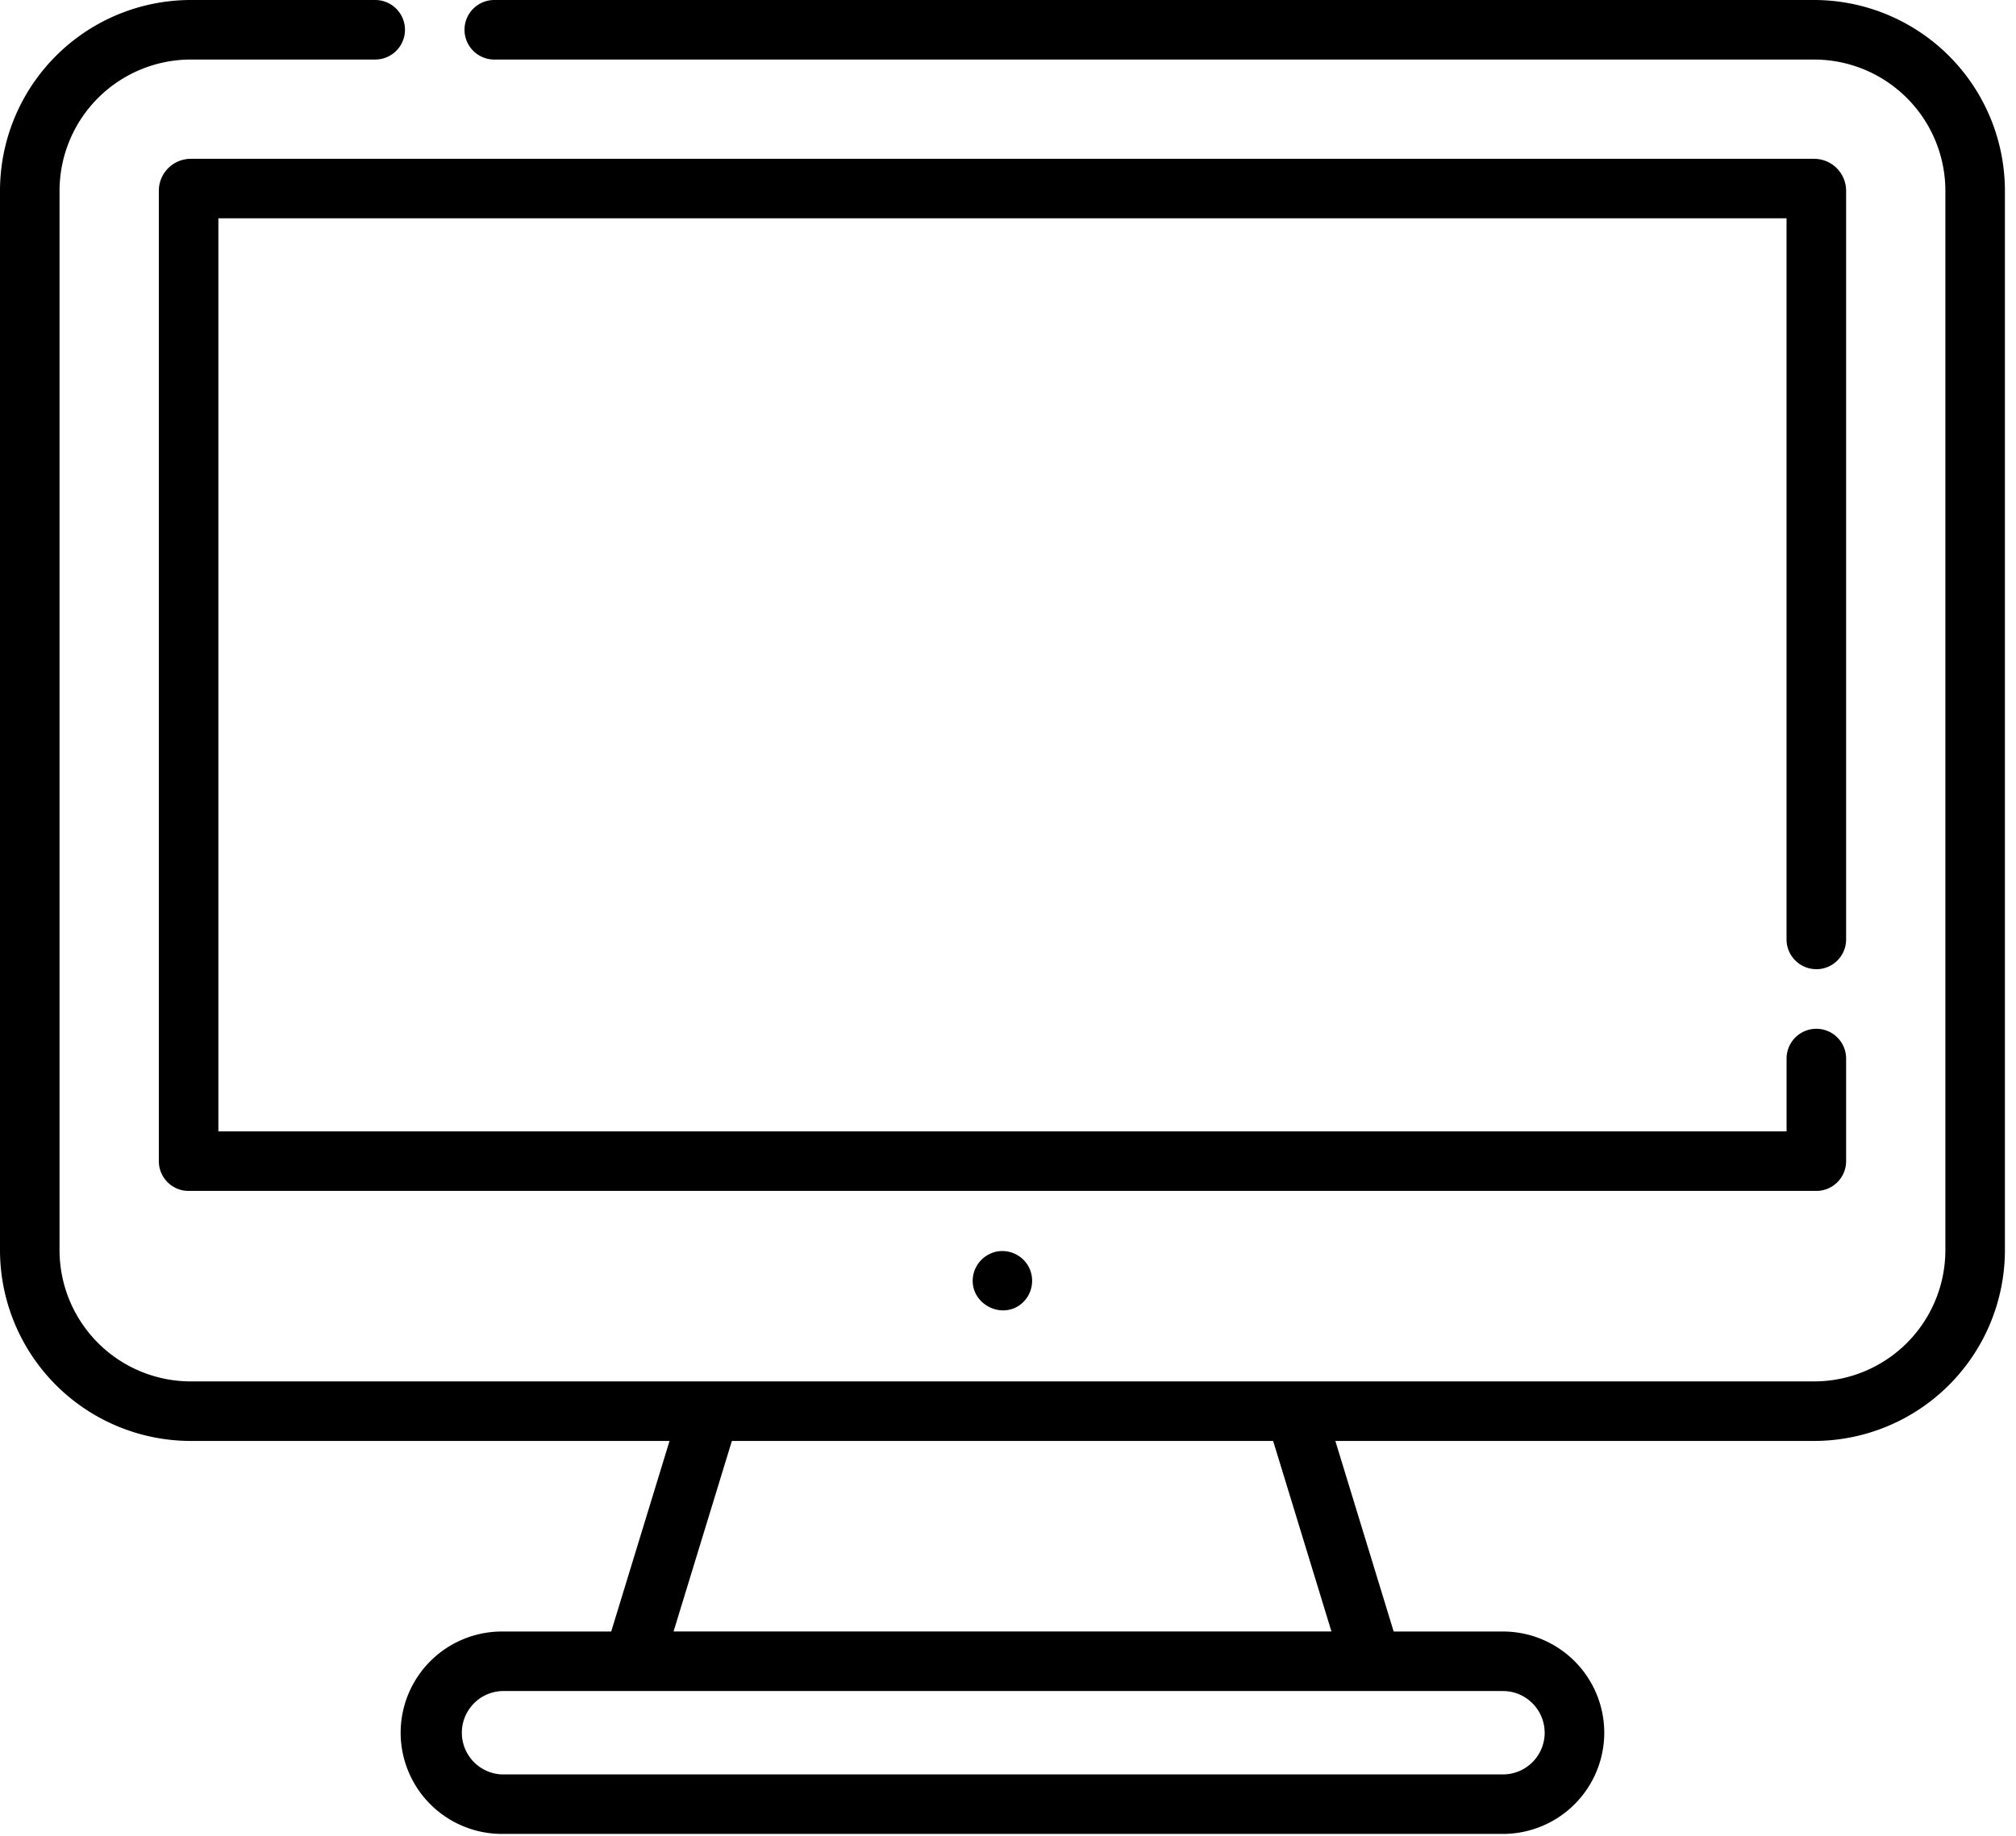
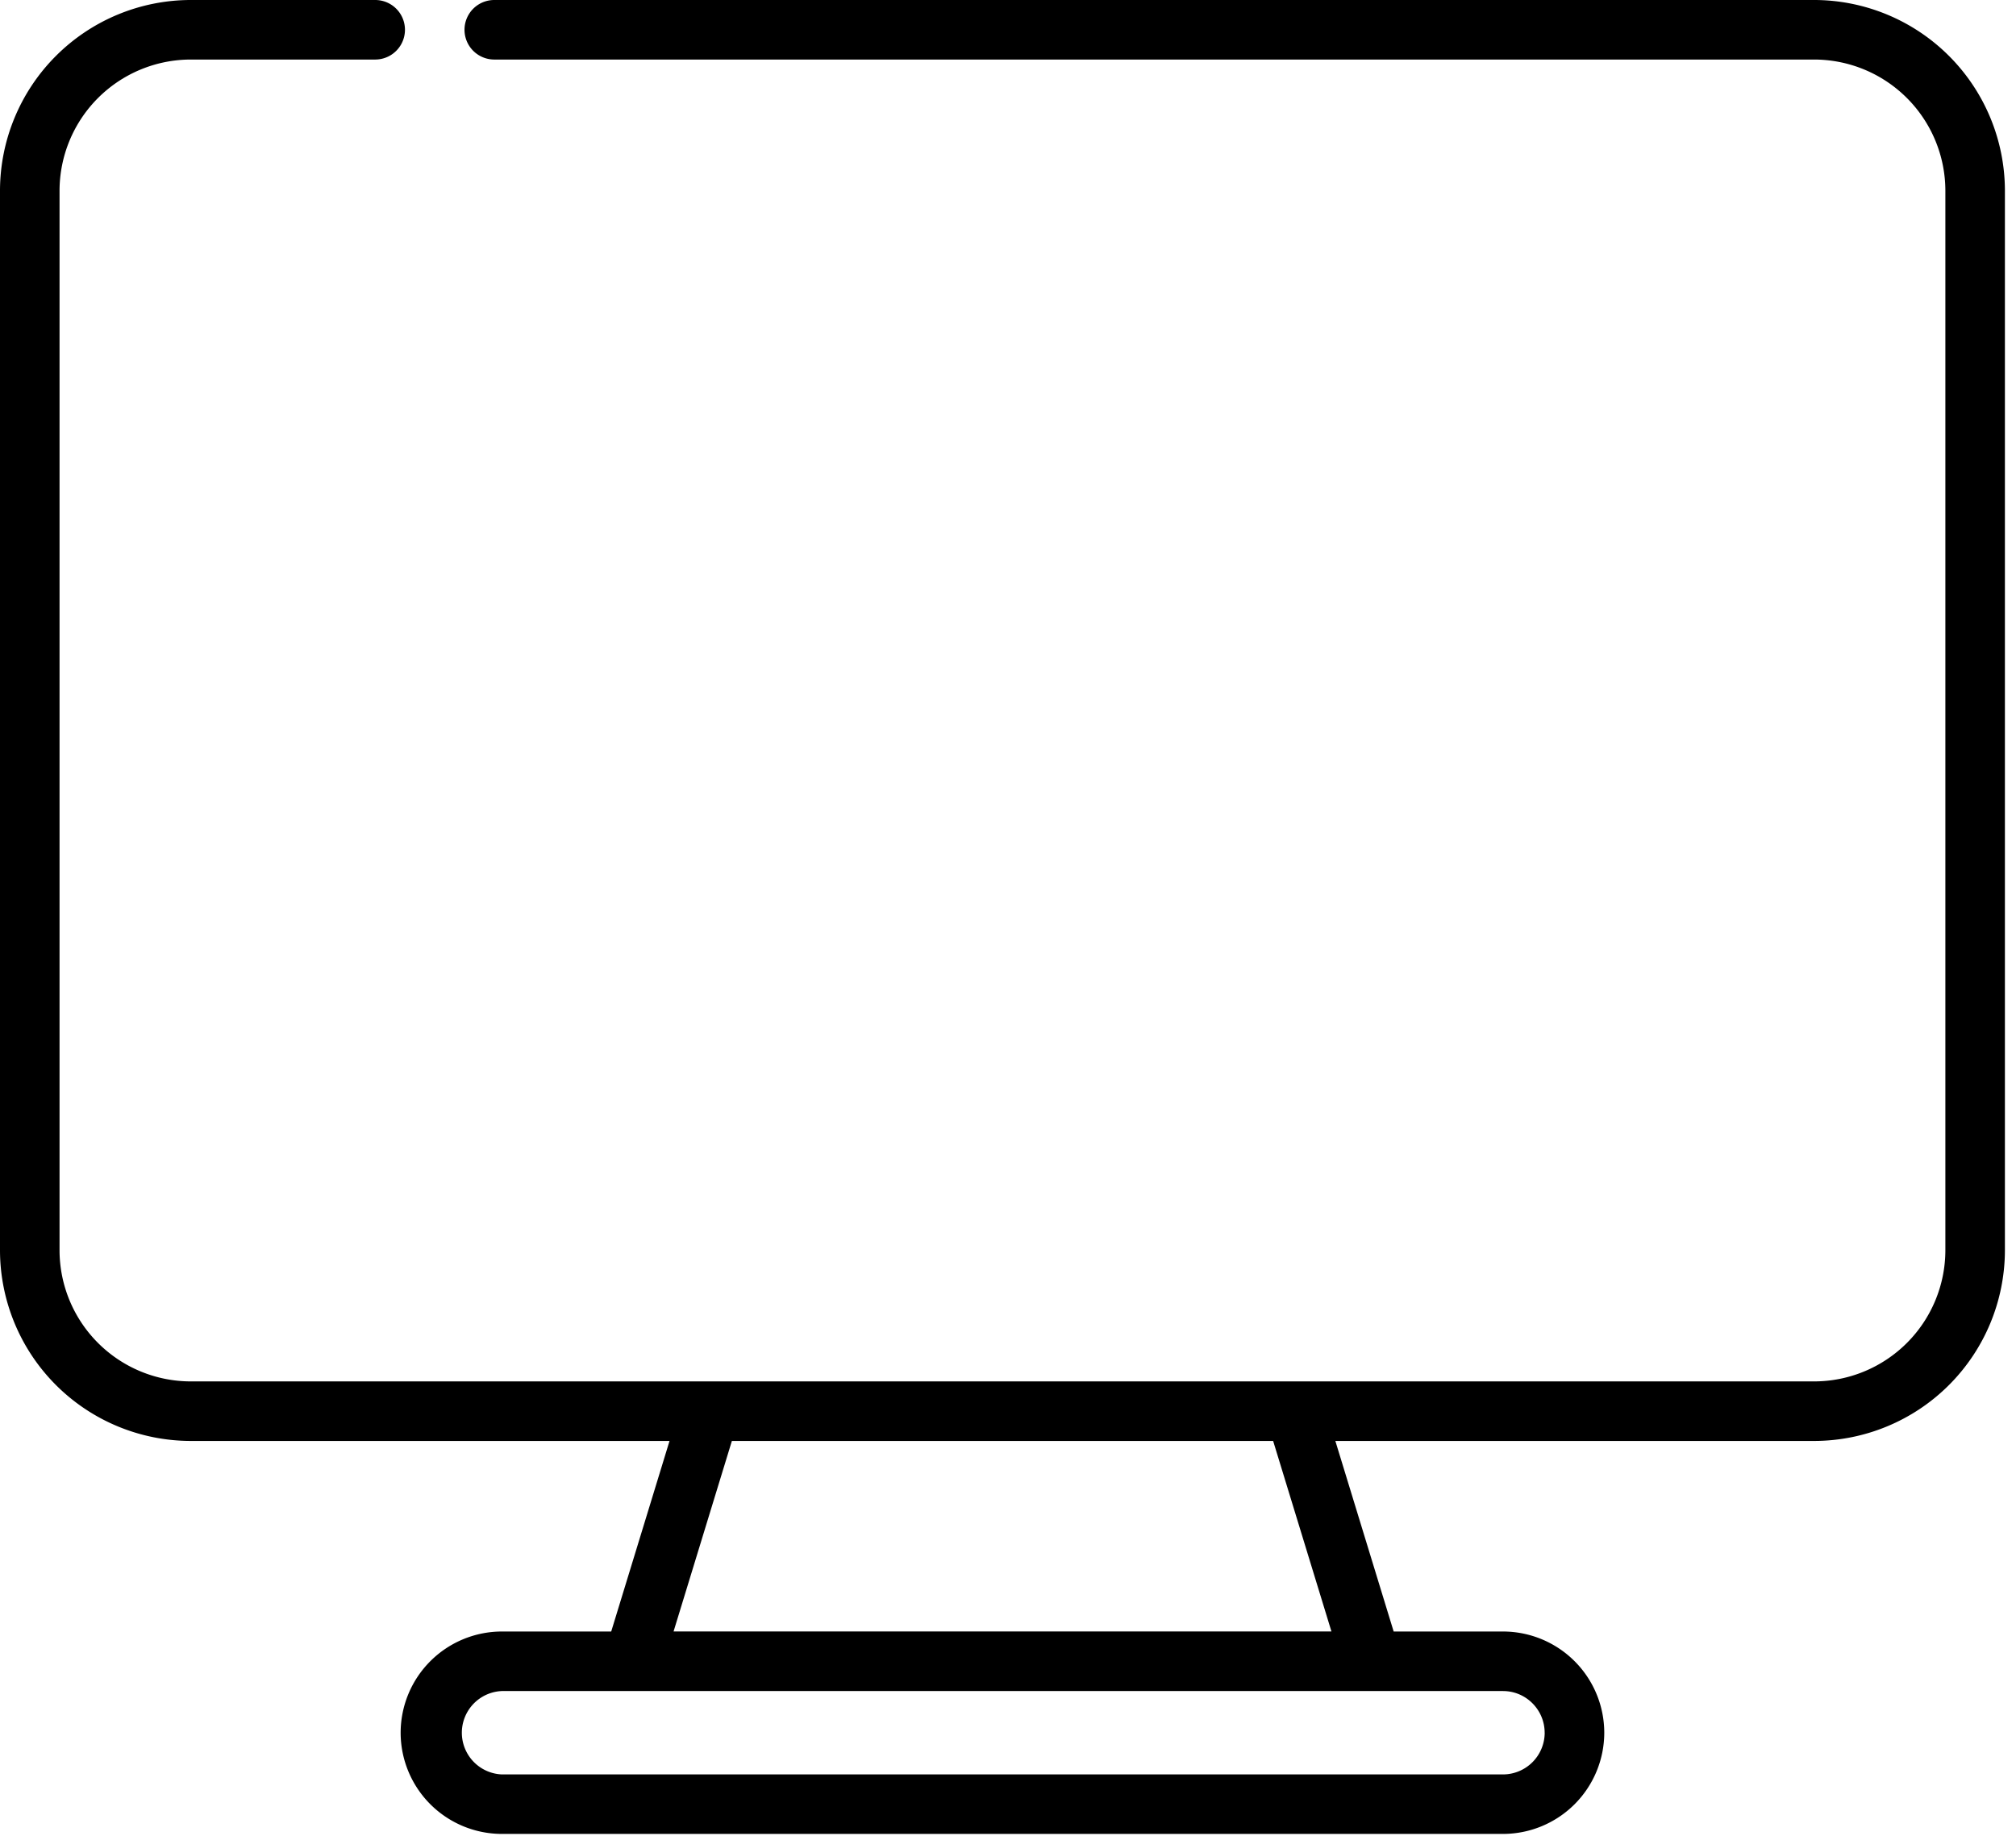
<svg xmlns="http://www.w3.org/2000/svg" width="56" height="51" fill="none">
  <path d="M50.393 0H13.73a.827.827 0 0 0 0 1.654h36.663a3.649 3.649 0 0 1 3.645 3.644v29.433a3.648 3.648 0 0 1-3.645 3.645H5.298a3.648 3.648 0 0 1-3.644-3.645V5.298a3.649 3.649 0 0 1 3.644-3.644h5.124a.827.827 0 1 0 0-1.654H5.298A5.304 5.304 0 0 0 0 5.298v29.433a5.304 5.304 0 0 0 5.298 5.299h13.3l-1.62 5.294h-3.037a2.815 2.815 0 0 0-2.812 2.811 2.815 2.815 0 0 0 2.812 2.812h27.81a2.815 2.815 0 0 0 2.812-2.812 2.815 2.815 0 0 0-2.813-2.811h-3.037l-1.62-5.294h13.3a5.304 5.304 0 0 0 5.299-5.299V5.298A5.304 5.304 0 0 0 50.392 0zm-7.485 48.136a1.16 1.16 0 0 1-1.157 1.158H13.94a1.159 1.159 0 0 1 0-2.316h27.81c.638 0 1.157.52 1.157 1.158zm-5.925-2.813H18.71l1.62-5.293h15.035l1.62 5.294z" fill="#000000" />
-   <path d="M50.454 26.925c.457 0 .827-.37.827-.828V5.3a.889.889 0 0 0-.888-.888H5.298a.888.888 0 0 0-.886.888v26.957c0 .456.37.827.826.827h45.216c.457 0 .827-.37.827-.827v-2.85a.827.827 0 1 0-1.654 0v2.023H6.066V6.064h43.56v20.032c0 .457.37.828.828.828zm-21.921 8.197a.834.834 0 0 0-.85-.352.834.834 0 0 0-.66.73c-.071.749.853 1.199 1.396.678a.836.836 0 0 0 .114-1.056z" fill="#000000" />
</svg>